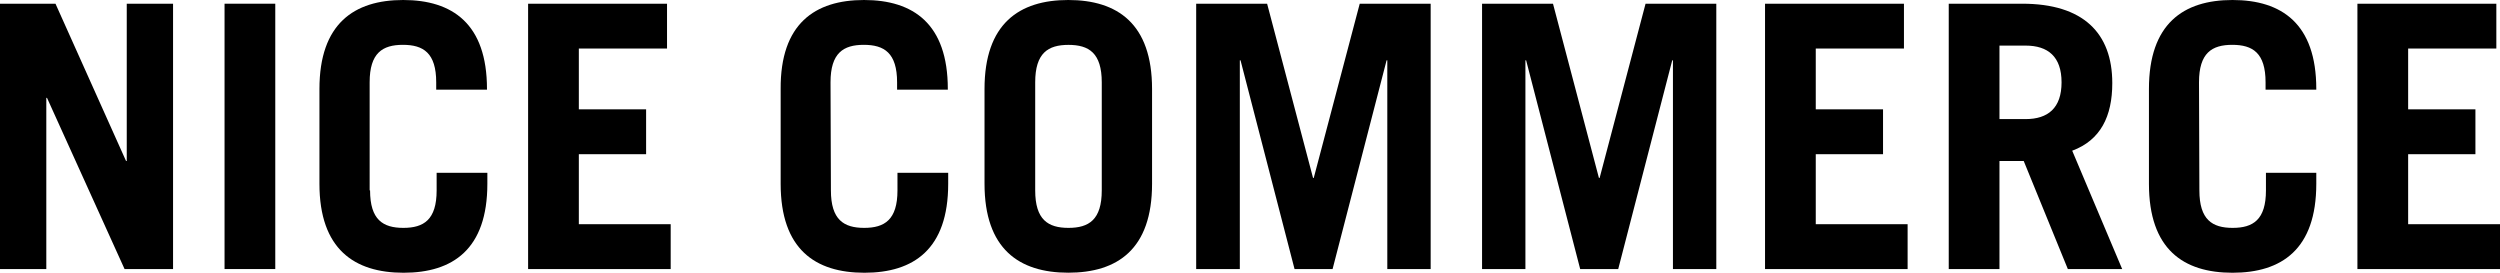
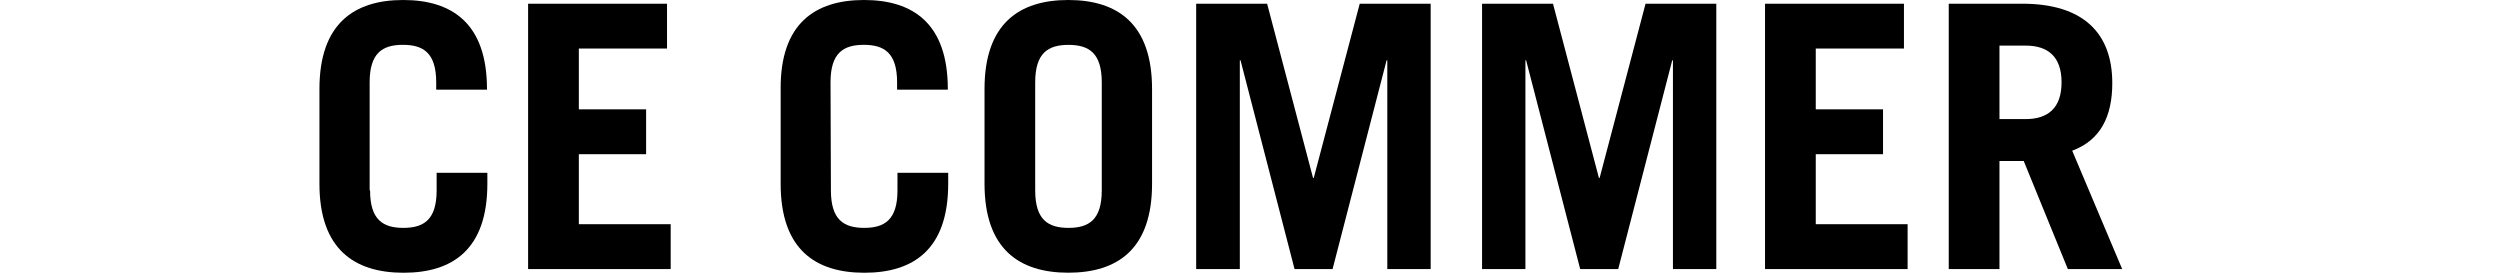
<svg xmlns="http://www.w3.org/2000/svg" viewBox="0 0 525.84 57.37">
  <g id="Layer_2" data-name="Layer 2">
    <g id="Layer_1-2" data-name="Layer 1">
-       <path d="M0,56.59V.78H11.67L26.51,33.86h.15V.78H36.4V56.59H26.2l-16.31-36H9.74v36Z" />
-       <path d="M47.23,56.59V.78H57.9V56.59Z" />
      <path d="M77.84,40.05c0,6.18,2.71,7.88,7,7.88s7-1.7,7-7.88V36.34h10.67v2.32c0,13.76-7.27,18.71-17.62,18.71S67.19,52.42,67.19,38.66V18.71C67.19,5,74.46,0,84.81,0s17.62,5,17.62,18.71v.15H91.75V17.31c0-6.18-2.71-7.88-7-7.88s-7,1.7-7,7.88V40.05Z" />
      <path d="M111.08,56.59V.78H140.3v9.43H121.75V23H135.9v9.43H121.75V47.16h19.32v9.43Z" />
      <path d="M174.77,40.05c0,6.18,2.71,7.88,7,7.88s7-1.7,7-7.88V36.34h10.67v2.32c0,13.76-7.27,18.71-17.62,18.71s-17.62-4.95-17.62-18.71V18.71C164.12,5,171.39,0,181.74,0s17.62,5,17.62,18.71v.15H188.69V17.31c0-6.18-2.71-7.88-7-7.88s-7,1.7-7,7.88Z" />
      <path d="M207.08,18.71C207.08,5,214.35,0,224.7,0s17.62,5,17.62,18.71V38.65c0,13.76-7.27,18.71-17.62,18.71s-17.62-5-17.62-18.71Zm10.66,21.34c0,6.18,2.71,7.88,7,7.88s7-1.7,7-7.88V17.32c0-6.18-2.71-7.88-7-7.88s-7,1.7-7,7.88Z" />
      <path d="M251.6,56.59V.78h14.92l9.66,36.64h.15L286,.78h14.92V56.59h-9.12V12.69h-.15l-11.36,43.9h-8l-11.36-43.9h-.15v43.9Z" />
      <path d="M311.73,56.59V.78h14.92l9.66,36.64h.15L346.12.78H361V56.59h-9.12V12.69h-.15l-11.36,43.9h-8L321,12.69h-.15v43.9Z" />
      <path d="M371.25,56.59V.78h29.22v9.43H381.92V23h14.15v9.43H381.92V47.16h19.32v9.43Z" />
      <path d="M434.94,56.59l-9.28-22.73h-5.1V56.59H409.89V.78h15.46c12.83,0,18.94,6.18,18.94,16.7,0,7-2.47,12-8.43,14.22l10.51,24.89ZM420.56,25.05h5.49c4.71,0,7.57-2.32,7.57-7.73s-2.86-7.73-7.57-7.73h-5.49Z" />
-       <path d="M462.61,40.05c0,6.18,2.71,7.88,7,7.88s7-1.7,7-7.88V36.34H487.2v2.32c0,13.76-7.27,18.71-17.62,18.71S452,52.42,452,38.66V18.71C452,5,459.23,0,469.58,0S487.2,5,487.2,18.71v.15H476.53V17.31c0-6.18-2.71-7.88-7-7.88s-7,1.7-7,7.88Z" />
-       <path d="M495.85,56.59V.78h29.22v9.43H506.52V23h14.15v9.43H506.52V47.16h19.32v9.43Z" />
    </g>
  </g>
</svg>